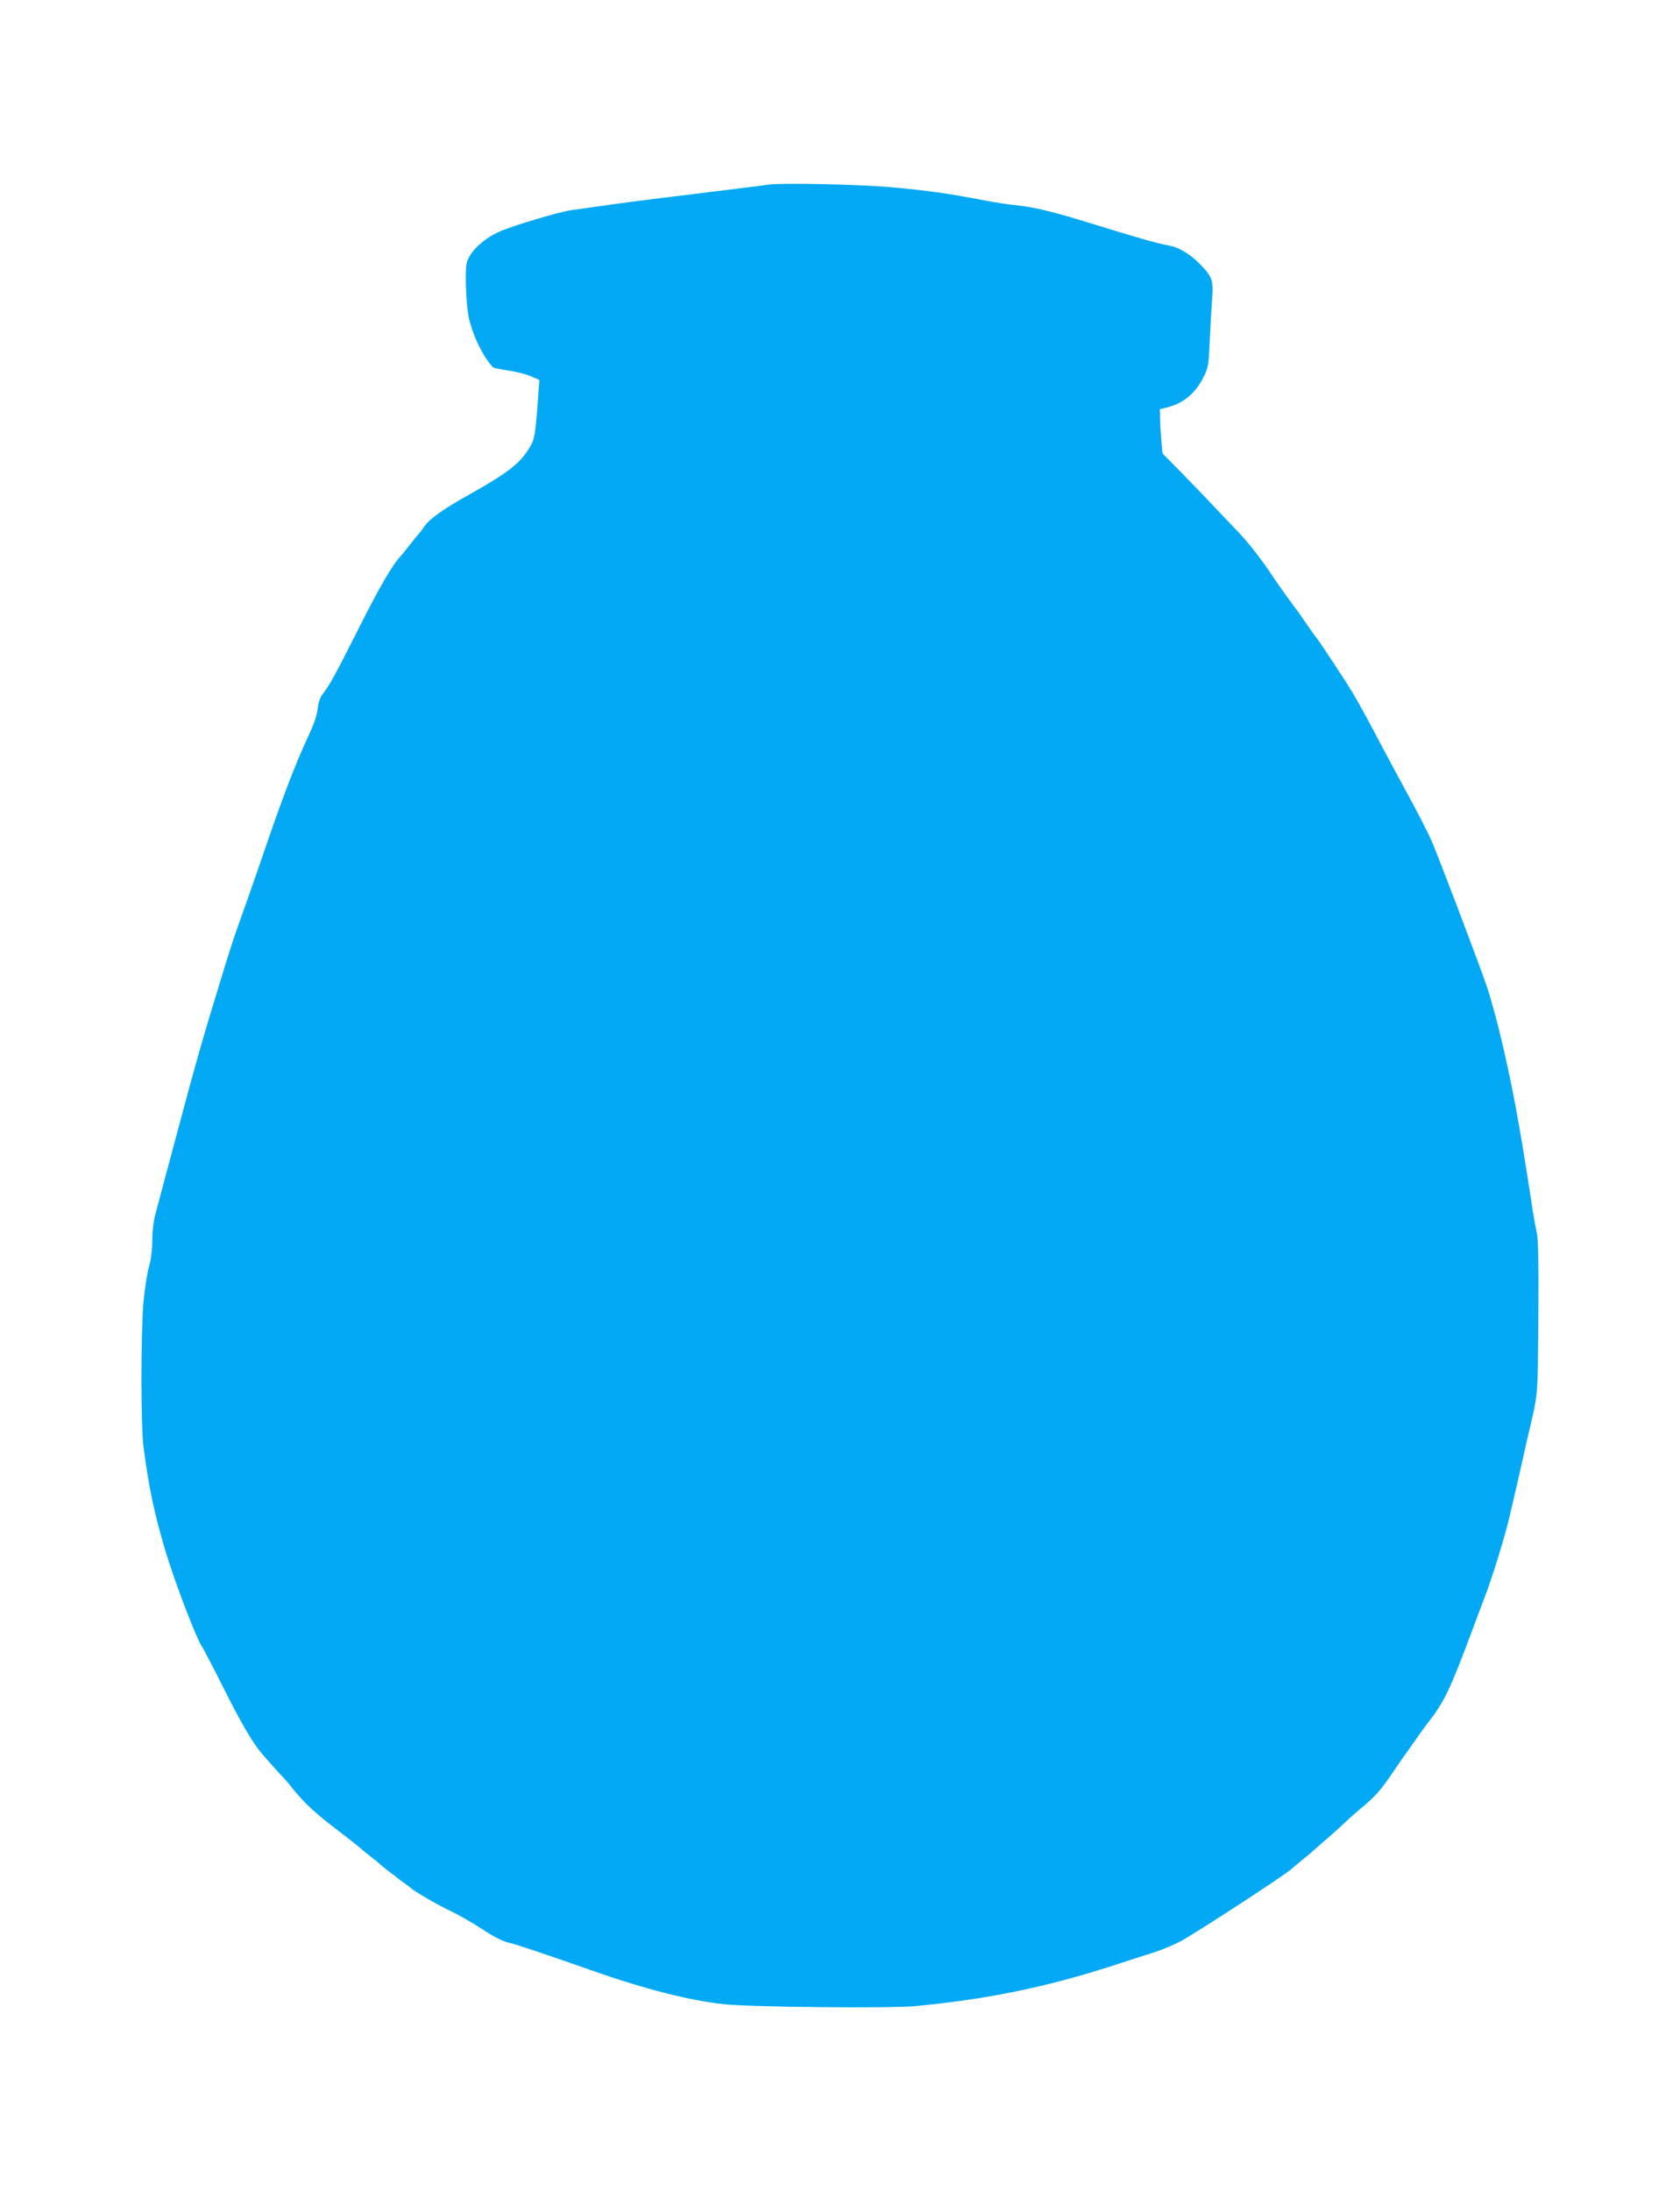
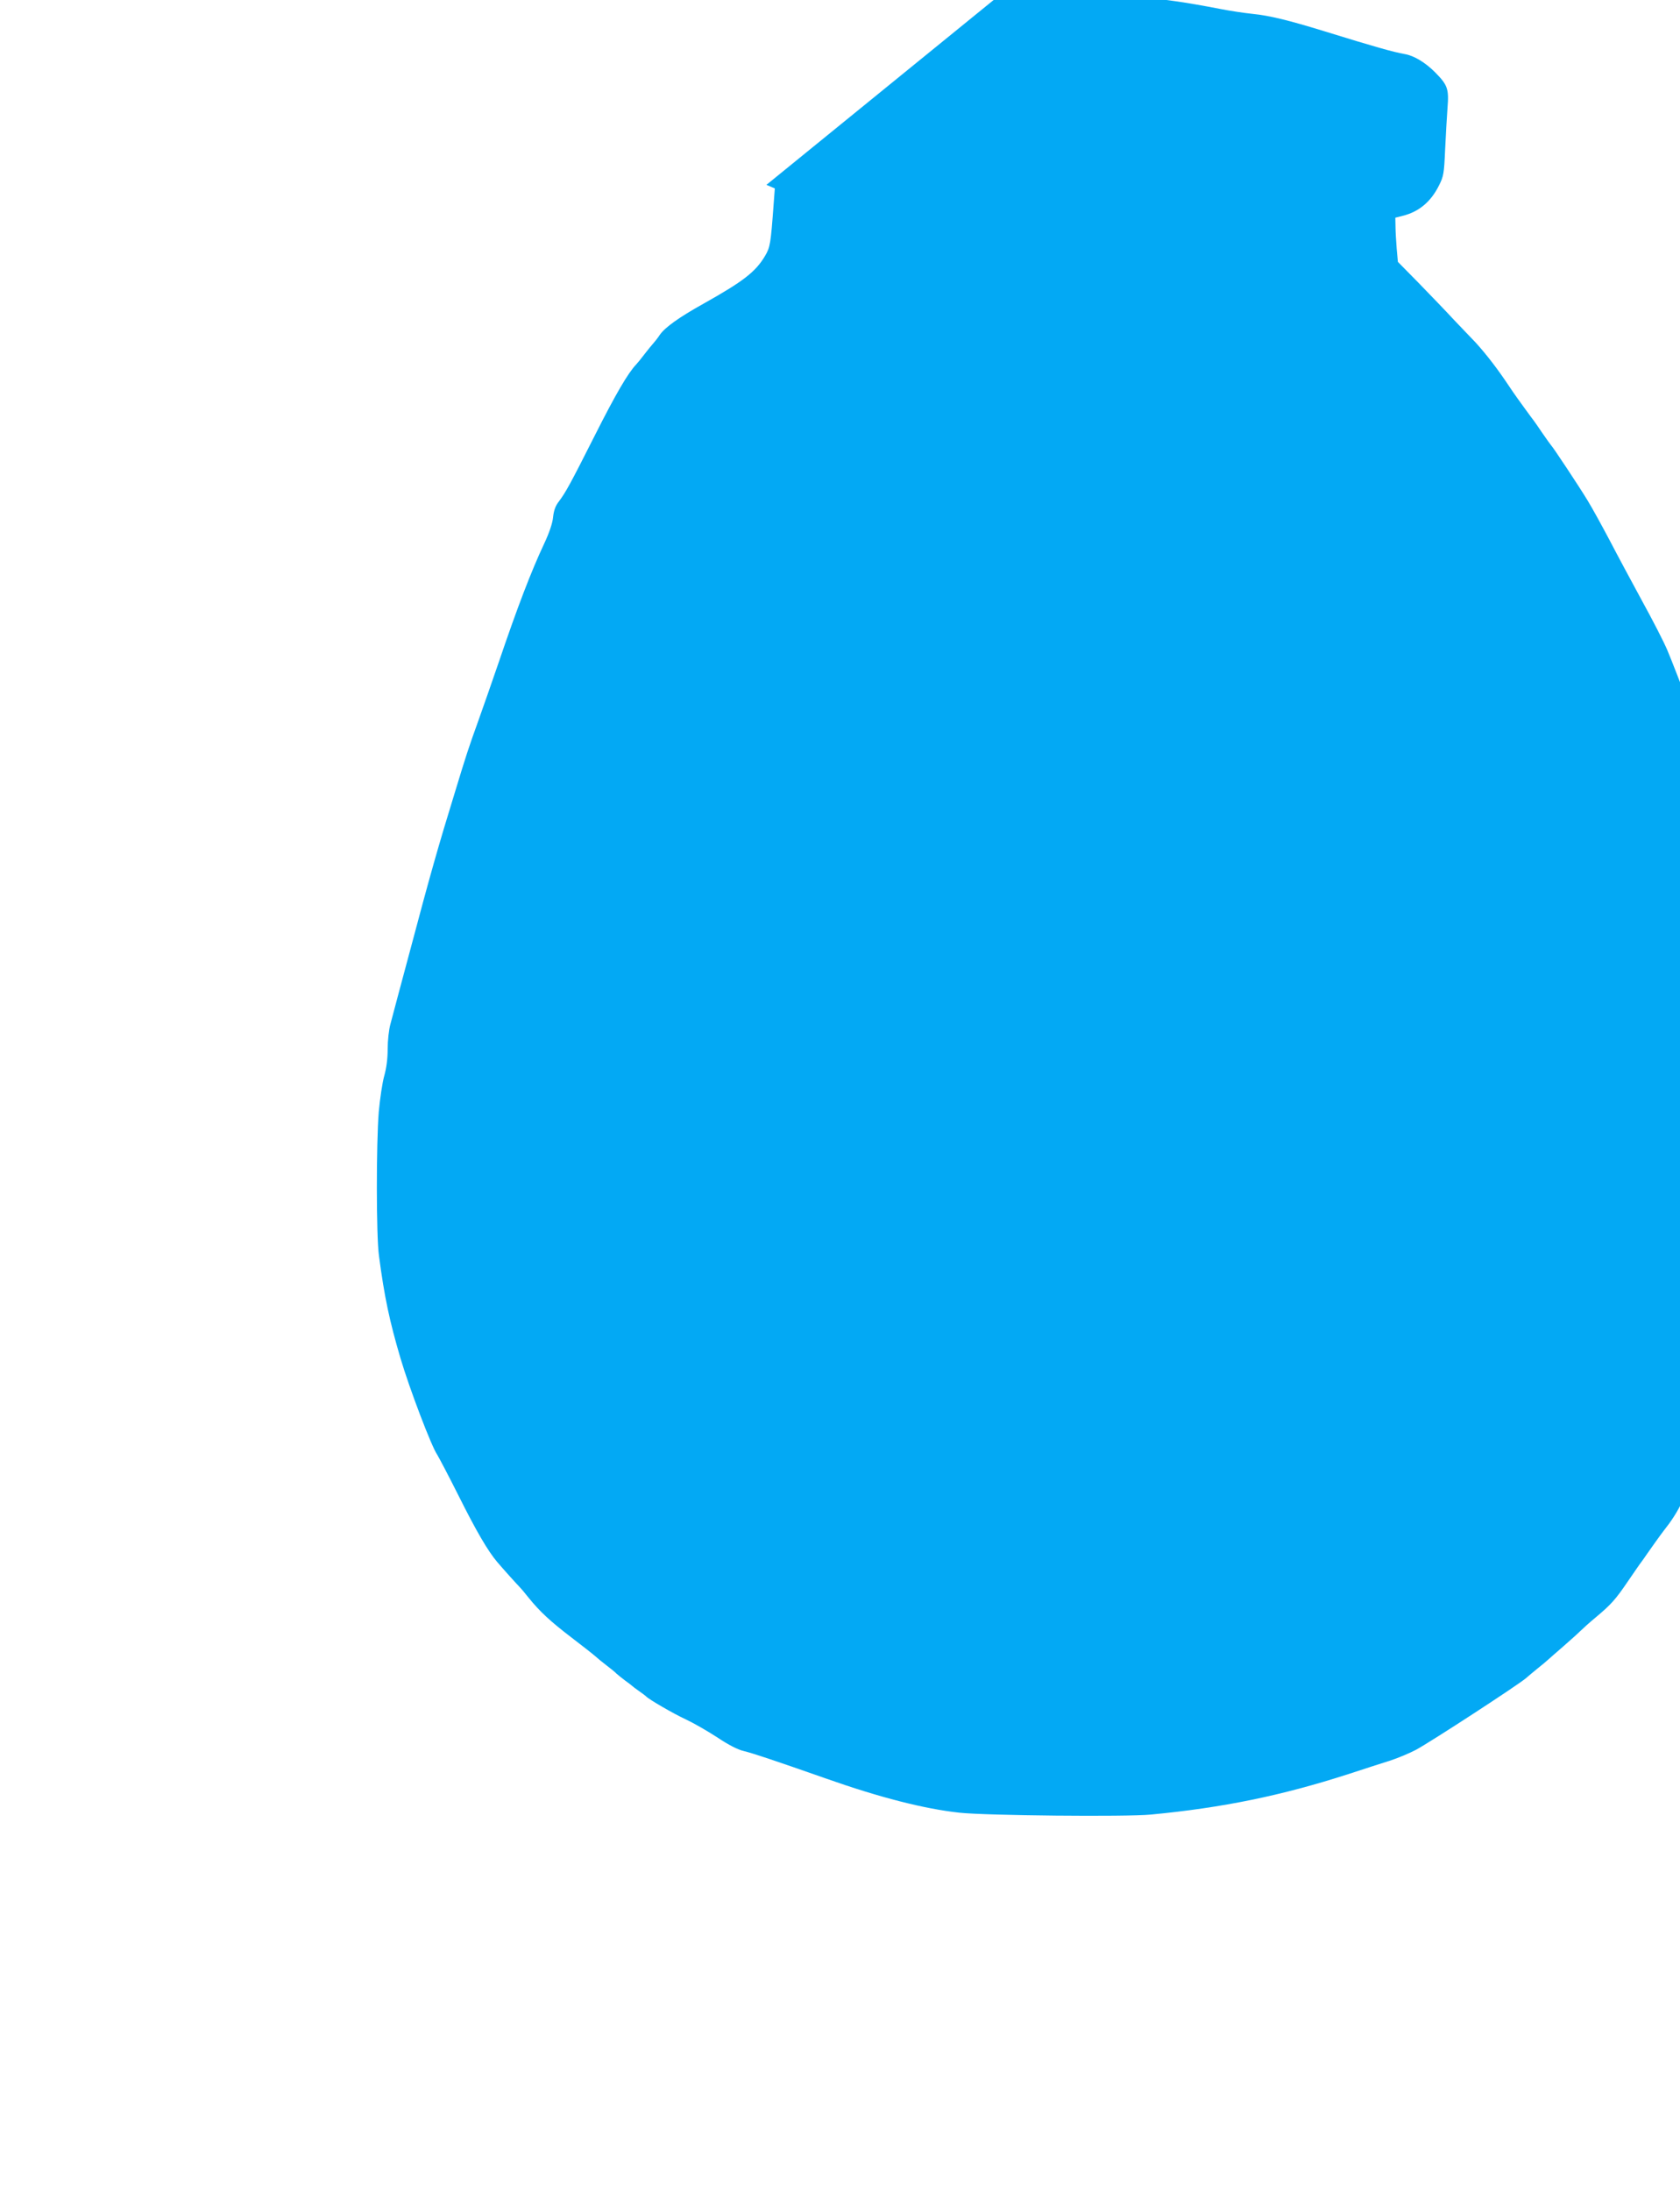
<svg xmlns="http://www.w3.org/2000/svg" version="1.0" width="982pt" height="1280pt" viewBox="0 0 982 1280" preserveAspectRatio="xMidYMid meet">
  <g transform="translate(0,1280) scale(0.1,-0.1)" fill="#03a9f4" stroke="none">
-     <path d="M4480 11720 c-25 -4 -90 -13 -145 -19 -55 -7 -131 -16 -170 -21 -38 -5 -110 -14 -160 -20 -180 -21 -362 -45 -510 -66 -60 -9 -128 -18 -150 -21 -76 -10 -360 -95 -434 -130 -92 -44 -165 -115 -182 -176 -13 -47 -5 -251 12 -327 26 -109 86 -231 143 -288 3 -2 43 -10 89 -17 45 -7 105 -22 131 -34 l49 -21 -7 -93 c-17 -231 -20 -250 -50 -301 -55 -93 -127 -149 -361 -280 -142 -79 -224 -138 -254 -181 -11 -17 -29 -40 -39 -51 -9 -10 -33 -39 -52 -64 -19 -25 -40 -51 -47 -58 -48 -50 -121 -175 -241 -413 -148 -293 -171 -334 -212 -389 -19 -24 -29 -52 -33 -90 -3 -35 -22 -91 -52 -155 -77 -164 -156 -370 -268 -700 -36 -104 -88 -255 -117 -335 -58 -161 -70 -198 -136 -415 -99 -321 -146 -487 -265 -935 -45 -168 -89 -331 -113 -423 -9 -32 -16 -97 -16 -145 0 -57 -7 -111 -20 -157 -11 -39 -25 -133 -32 -210 -15 -186 -15 -724 1 -840 32 -243 62 -383 126 -600 52 -176 182 -518 215 -564 9 -15 66 -122 125 -240 102 -204 170 -321 225 -386 35 -41 112 -127 130 -145 8 -8 32 -36 53 -63 67 -83 129 -140 252 -234 66 -50 129 -100 140 -110 11 -10 40 -34 65 -53 25 -19 51 -40 58 -48 8 -7 30 -25 50 -40 21 -15 39 -29 42 -32 3 -3 21 -17 40 -30 19 -13 37 -27 40 -30 13 -16 163 -103 233 -135 43 -20 125 -67 182 -104 67 -45 122 -73 157 -81 54 -13 182 -56 479 -160 314 -111 577 -178 781 -200 154 -17 977 -25 1119 -11 422 40 765 111 1153 236 94 31 207 67 251 81 44 15 109 42 145 61 89 48 605 384 645 420 11 10 41 35 67 56 26 21 53 43 60 50 7 7 47 41 88 77 41 36 86 76 100 90 14 14 54 50 90 80 91 76 117 105 189 211 36 52 71 104 80 115 9 12 23 32 31 44 17 25 85 120 97 135 94 119 129 192 257 535 19 52 53 142 75 200 42 107 117 351 145 470 8 36 24 103 35 150 11 47 29 128 41 180 11 52 27 122 35 155 57 245 53 199 57 675 2 314 0 460 -9 495 -6 28 -16 82 -22 120 -13 90 -49 314 -61 388 -6 31 -14 83 -20 115 -52 306 -132 650 -192 827 -50 144 -274 735 -318 837 -20 48 -86 176 -146 285 -59 109 -145 268 -189 353 -45 85 -103 191 -130 235 -47 78 -204 315 -215 325 -3 3 -25 34 -50 70 -24 36 -48 70 -52 75 -5 6 -26 35 -48 65 -22 30 -43 60 -47 65 -5 6 -37 53 -72 105 -62 91 -137 185 -191 240 -14 14 -63 66 -110 115 -46 50 -138 145 -204 213 l-121 123 -7 77 c-3 42 -7 100 -7 129 l-1 52 43 11 c94 23 165 82 212 177 27 53 30 70 36 208 4 83 10 193 14 245 9 112 1 134 -73 209 -57 57 -123 97 -177 106 -71 13 -171 41 -475 135 -202 62 -315 90 -415 100 -49 5 -135 18 -190 29 -202 39 -325 57 -535 76 -184 18 -670 28 -740 15z" />
+     <path d="M4480 11720 l49 -21 -7 -93 c-17 -231 -20 -250 -50 -301 -55 -93 -127 -149 -361 -280 -142 -79 -224 -138 -254 -181 -11 -17 -29 -40 -39 -51 -9 -10 -33 -39 -52 -64 -19 -25 -40 -51 -47 -58 -48 -50 -121 -175 -241 -413 -148 -293 -171 -334 -212 -389 -19 -24 -29 -52 -33 -90 -3 -35 -22 -91 -52 -155 -77 -164 -156 -370 -268 -700 -36 -104 -88 -255 -117 -335 -58 -161 -70 -198 -136 -415 -99 -321 -146 -487 -265 -935 -45 -168 -89 -331 -113 -423 -9 -32 -16 -97 -16 -145 0 -57 -7 -111 -20 -157 -11 -39 -25 -133 -32 -210 -15 -186 -15 -724 1 -840 32 -243 62 -383 126 -600 52 -176 182 -518 215 -564 9 -15 66 -122 125 -240 102 -204 170 -321 225 -386 35 -41 112 -127 130 -145 8 -8 32 -36 53 -63 67 -83 129 -140 252 -234 66 -50 129 -100 140 -110 11 -10 40 -34 65 -53 25 -19 51 -40 58 -48 8 -7 30 -25 50 -40 21 -15 39 -29 42 -32 3 -3 21 -17 40 -30 19 -13 37 -27 40 -30 13 -16 163 -103 233 -135 43 -20 125 -67 182 -104 67 -45 122 -73 157 -81 54 -13 182 -56 479 -160 314 -111 577 -178 781 -200 154 -17 977 -25 1119 -11 422 40 765 111 1153 236 94 31 207 67 251 81 44 15 109 42 145 61 89 48 605 384 645 420 11 10 41 35 67 56 26 21 53 43 60 50 7 7 47 41 88 77 41 36 86 76 100 90 14 14 54 50 90 80 91 76 117 105 189 211 36 52 71 104 80 115 9 12 23 32 31 44 17 25 85 120 97 135 94 119 129 192 257 535 19 52 53 142 75 200 42 107 117 351 145 470 8 36 24 103 35 150 11 47 29 128 41 180 11 52 27 122 35 155 57 245 53 199 57 675 2 314 0 460 -9 495 -6 28 -16 82 -22 120 -13 90 -49 314 -61 388 -6 31 -14 83 -20 115 -52 306 -132 650 -192 827 -50 144 -274 735 -318 837 -20 48 -86 176 -146 285 -59 109 -145 268 -189 353 -45 85 -103 191 -130 235 -47 78 -204 315 -215 325 -3 3 -25 34 -50 70 -24 36 -48 70 -52 75 -5 6 -26 35 -48 65 -22 30 -43 60 -47 65 -5 6 -37 53 -72 105 -62 91 -137 185 -191 240 -14 14 -63 66 -110 115 -46 50 -138 145 -204 213 l-121 123 -7 77 c-3 42 -7 100 -7 129 l-1 52 43 11 c94 23 165 82 212 177 27 53 30 70 36 208 4 83 10 193 14 245 9 112 1 134 -73 209 -57 57 -123 97 -177 106 -71 13 -171 41 -475 135 -202 62 -315 90 -415 100 -49 5 -135 18 -190 29 -202 39 -325 57 -535 76 -184 18 -670 28 -740 15z" />
  </g>
</svg>